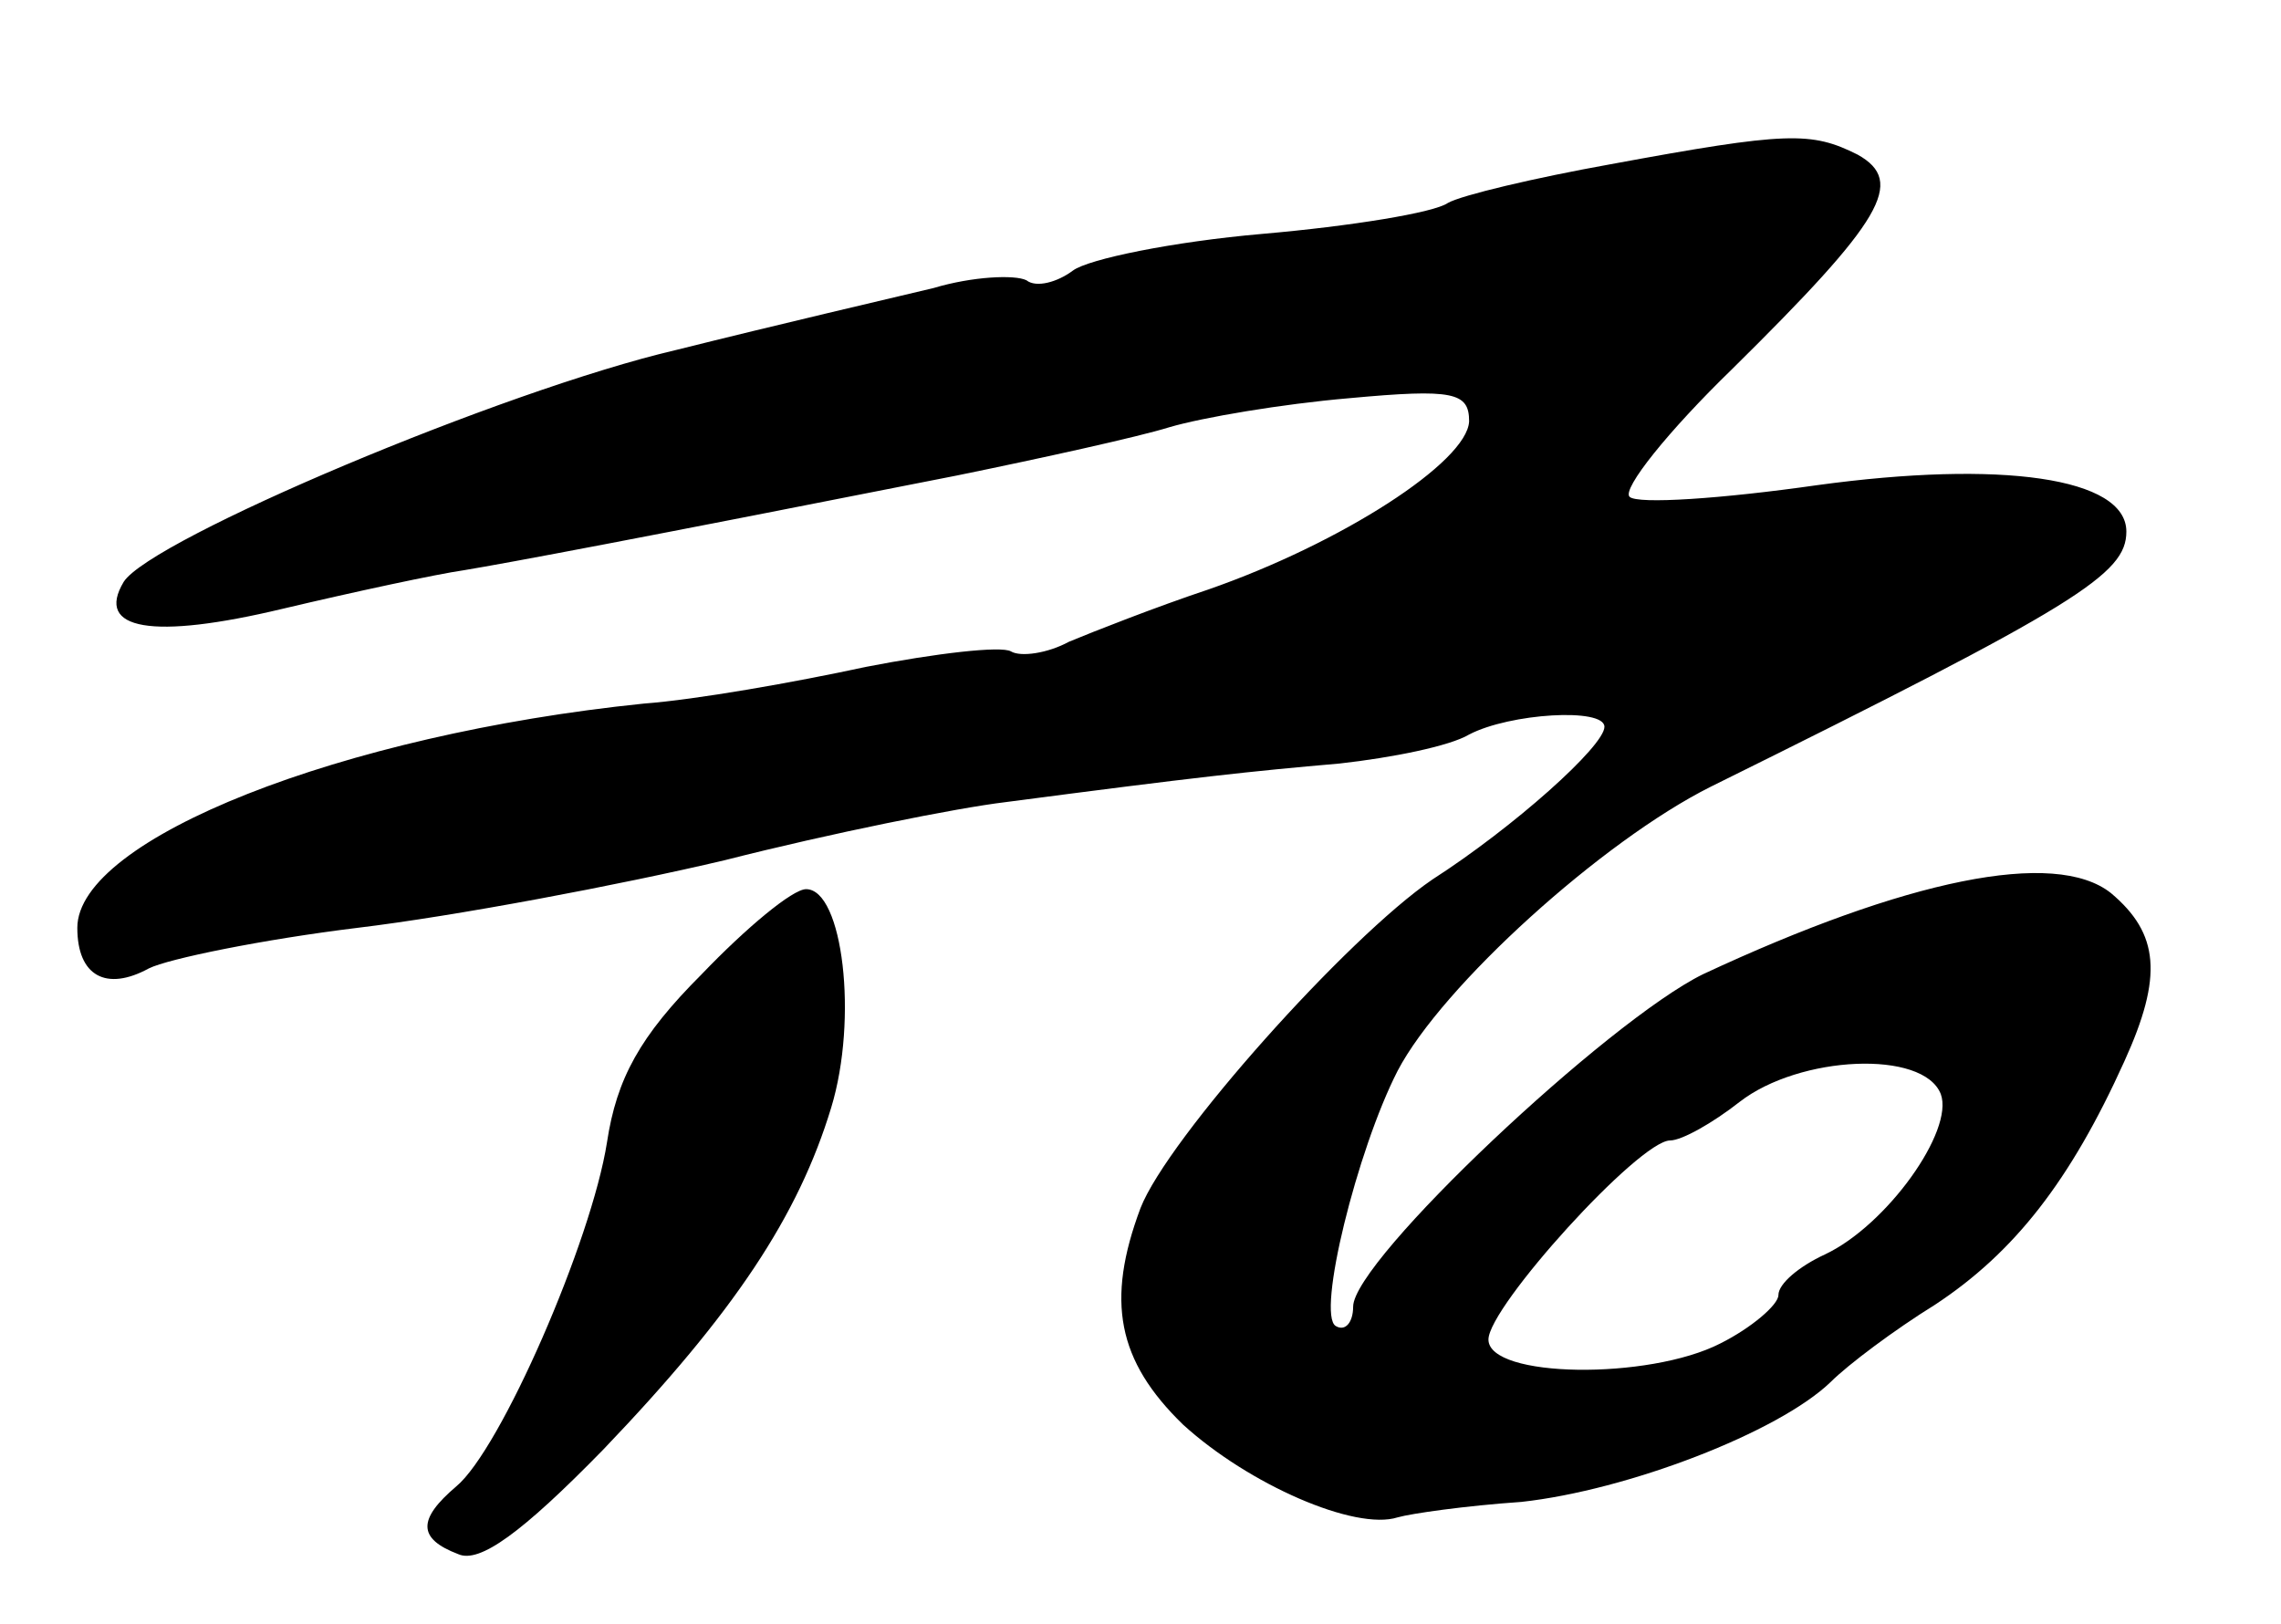
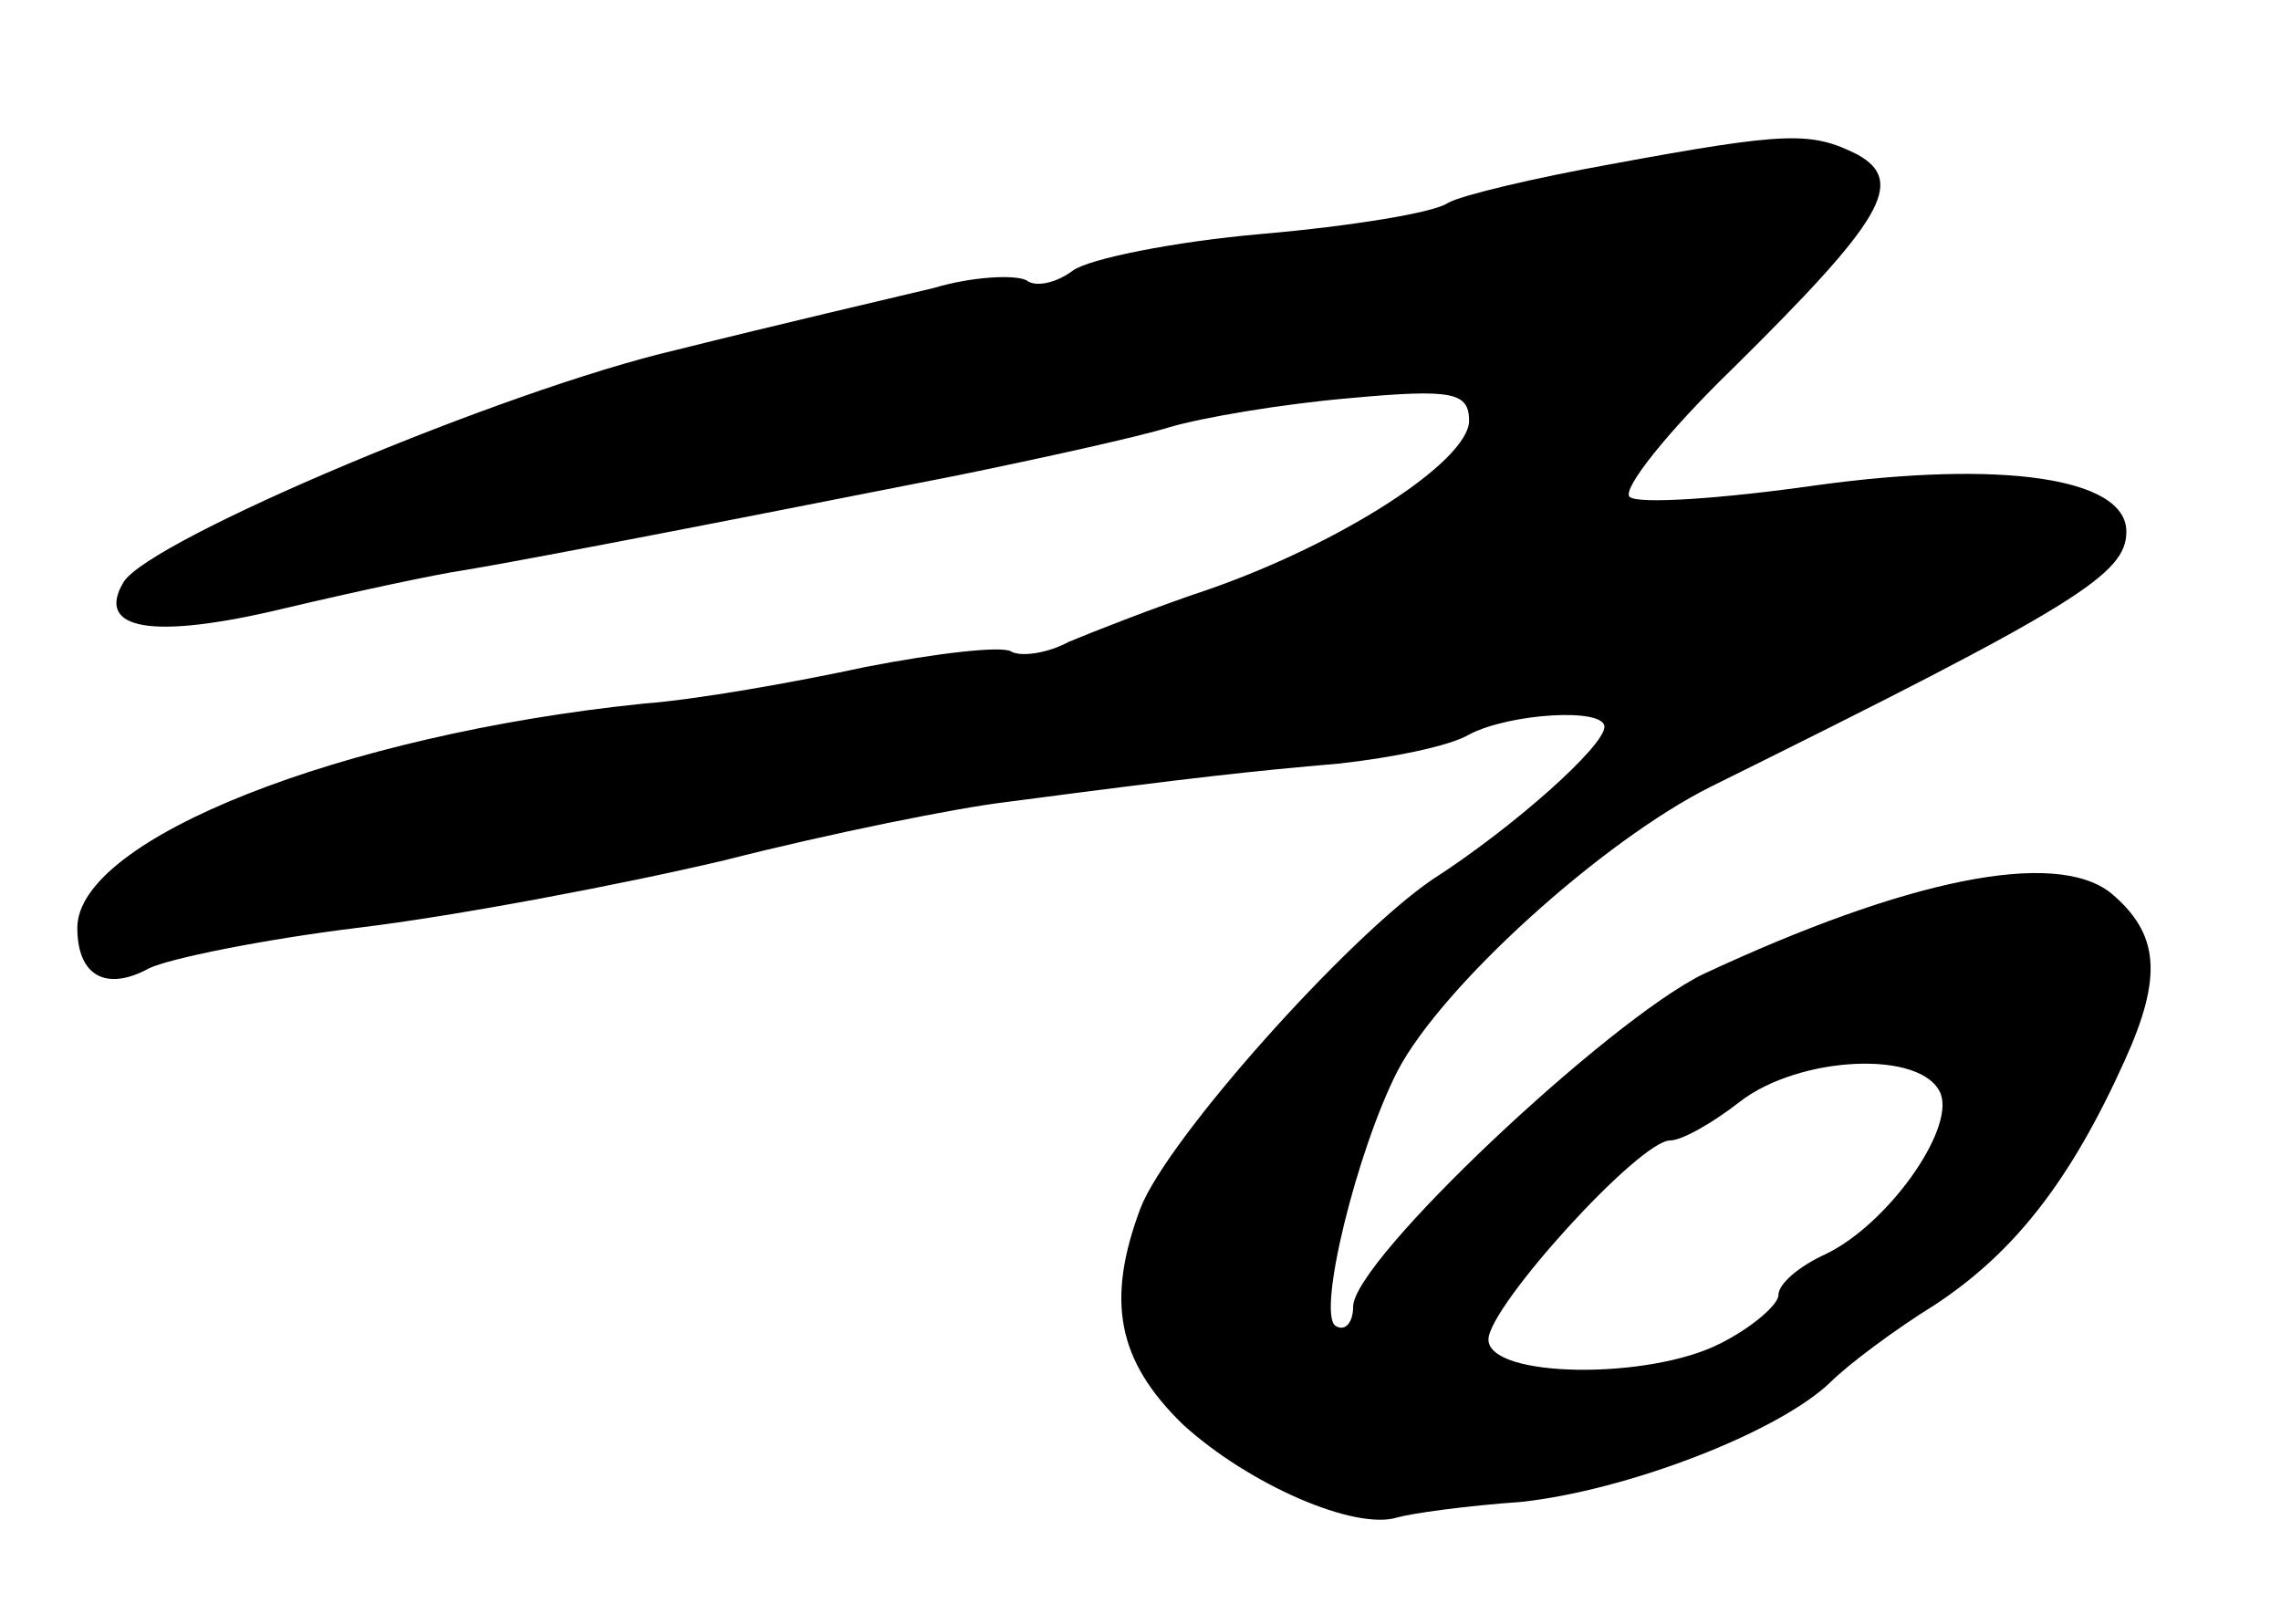
<svg xmlns="http://www.w3.org/2000/svg" version="1.0" width="118pt" height="84pt" viewBox="0 0 118 84" preserveAspectRatio="xMidYMid meet">
  <g transform="translate(0,84) scale(0.1,-0.1)" fill="#000000" stroke="none">
    <path d="M833 755 c-39 -7 -77 -16 -84 -20 -7 -5 -50 -12 -96 -16 -46 -4 -90 -13 -98 -19 -8 -6 -19 -9 -24 -5 -6 3 -28 2 -48 -4 -21 -5 -81 -19 -133 -32 -90 -21 -272 -98 -286 -120 -15 -25 15 -30 82 -14 38 9 80 18 94 20 24 4 88 16 255 49 44 9 94 20 110 25 17 5 58 12 93 15 54 5 62 3 62 -12 -1 -21 -66 -63 -135 -87 -27 -9 -60 -22 -72 -27 -11 -6 -25 -8 -30 -5 -5 3 -39 -1 -75 -8 -37 -8 -88 -17 -115 -19 -156 -16 -293 -70 -293 -116 0 -25 15 -33 37 -21 10 5 59 15 108 21 50 6 135 22 190 35 55 14 120 27 145 30 99 13 127 16 173 20 27 3 57 9 67 15 21 11 70 14 70 4 0 -10 -47 -52 -89 -79 -44 -30 -137 -134 -151 -170 -18 -48 -12 -79 22 -112 34 -31 89 -55 111 -48 7 2 35 6 64 8 55 6 133 36 160 62 9 9 33 27 54 40 41 27 70 64 98 126 20 44 18 66 -7 87 -29 23 -106 7 -211 -42 -49 -24 -181 -148 -181 -172 0 -8 -4 -13 -9 -10 -10 6 11 91 32 132 23 44 106 119 162 147 190 94 215 110 215 132 0 28 -65 37 -160 24 -49 -7 -93 -10 -97 -6 -4 4 20 34 53 66 78 77 90 97 65 111 -24 12 -36 12 -128 -5z m171 -481 c7 -19 -28 -68 -60 -83 -13 -6 -24 -15 -24 -21 0 -5 -14 -17 -30 -25 -37 -19 -120 -18 -120 2 0 17 78 103 94 103 6 0 22 9 36 20 31 24 95 27 104 4z" />
-     <path d="M363 336 c-32 -32 -44 -54 -49 -87 -8 -51 -55 -159 -78 -178 -20 -17 -20 -27 1 -35 11 -5 33 11 75 54 68 71 101 121 118 177 14 46 6 113 -13 113 -7 0 -31 -20 -54 -44z" />
  </g>
</svg>